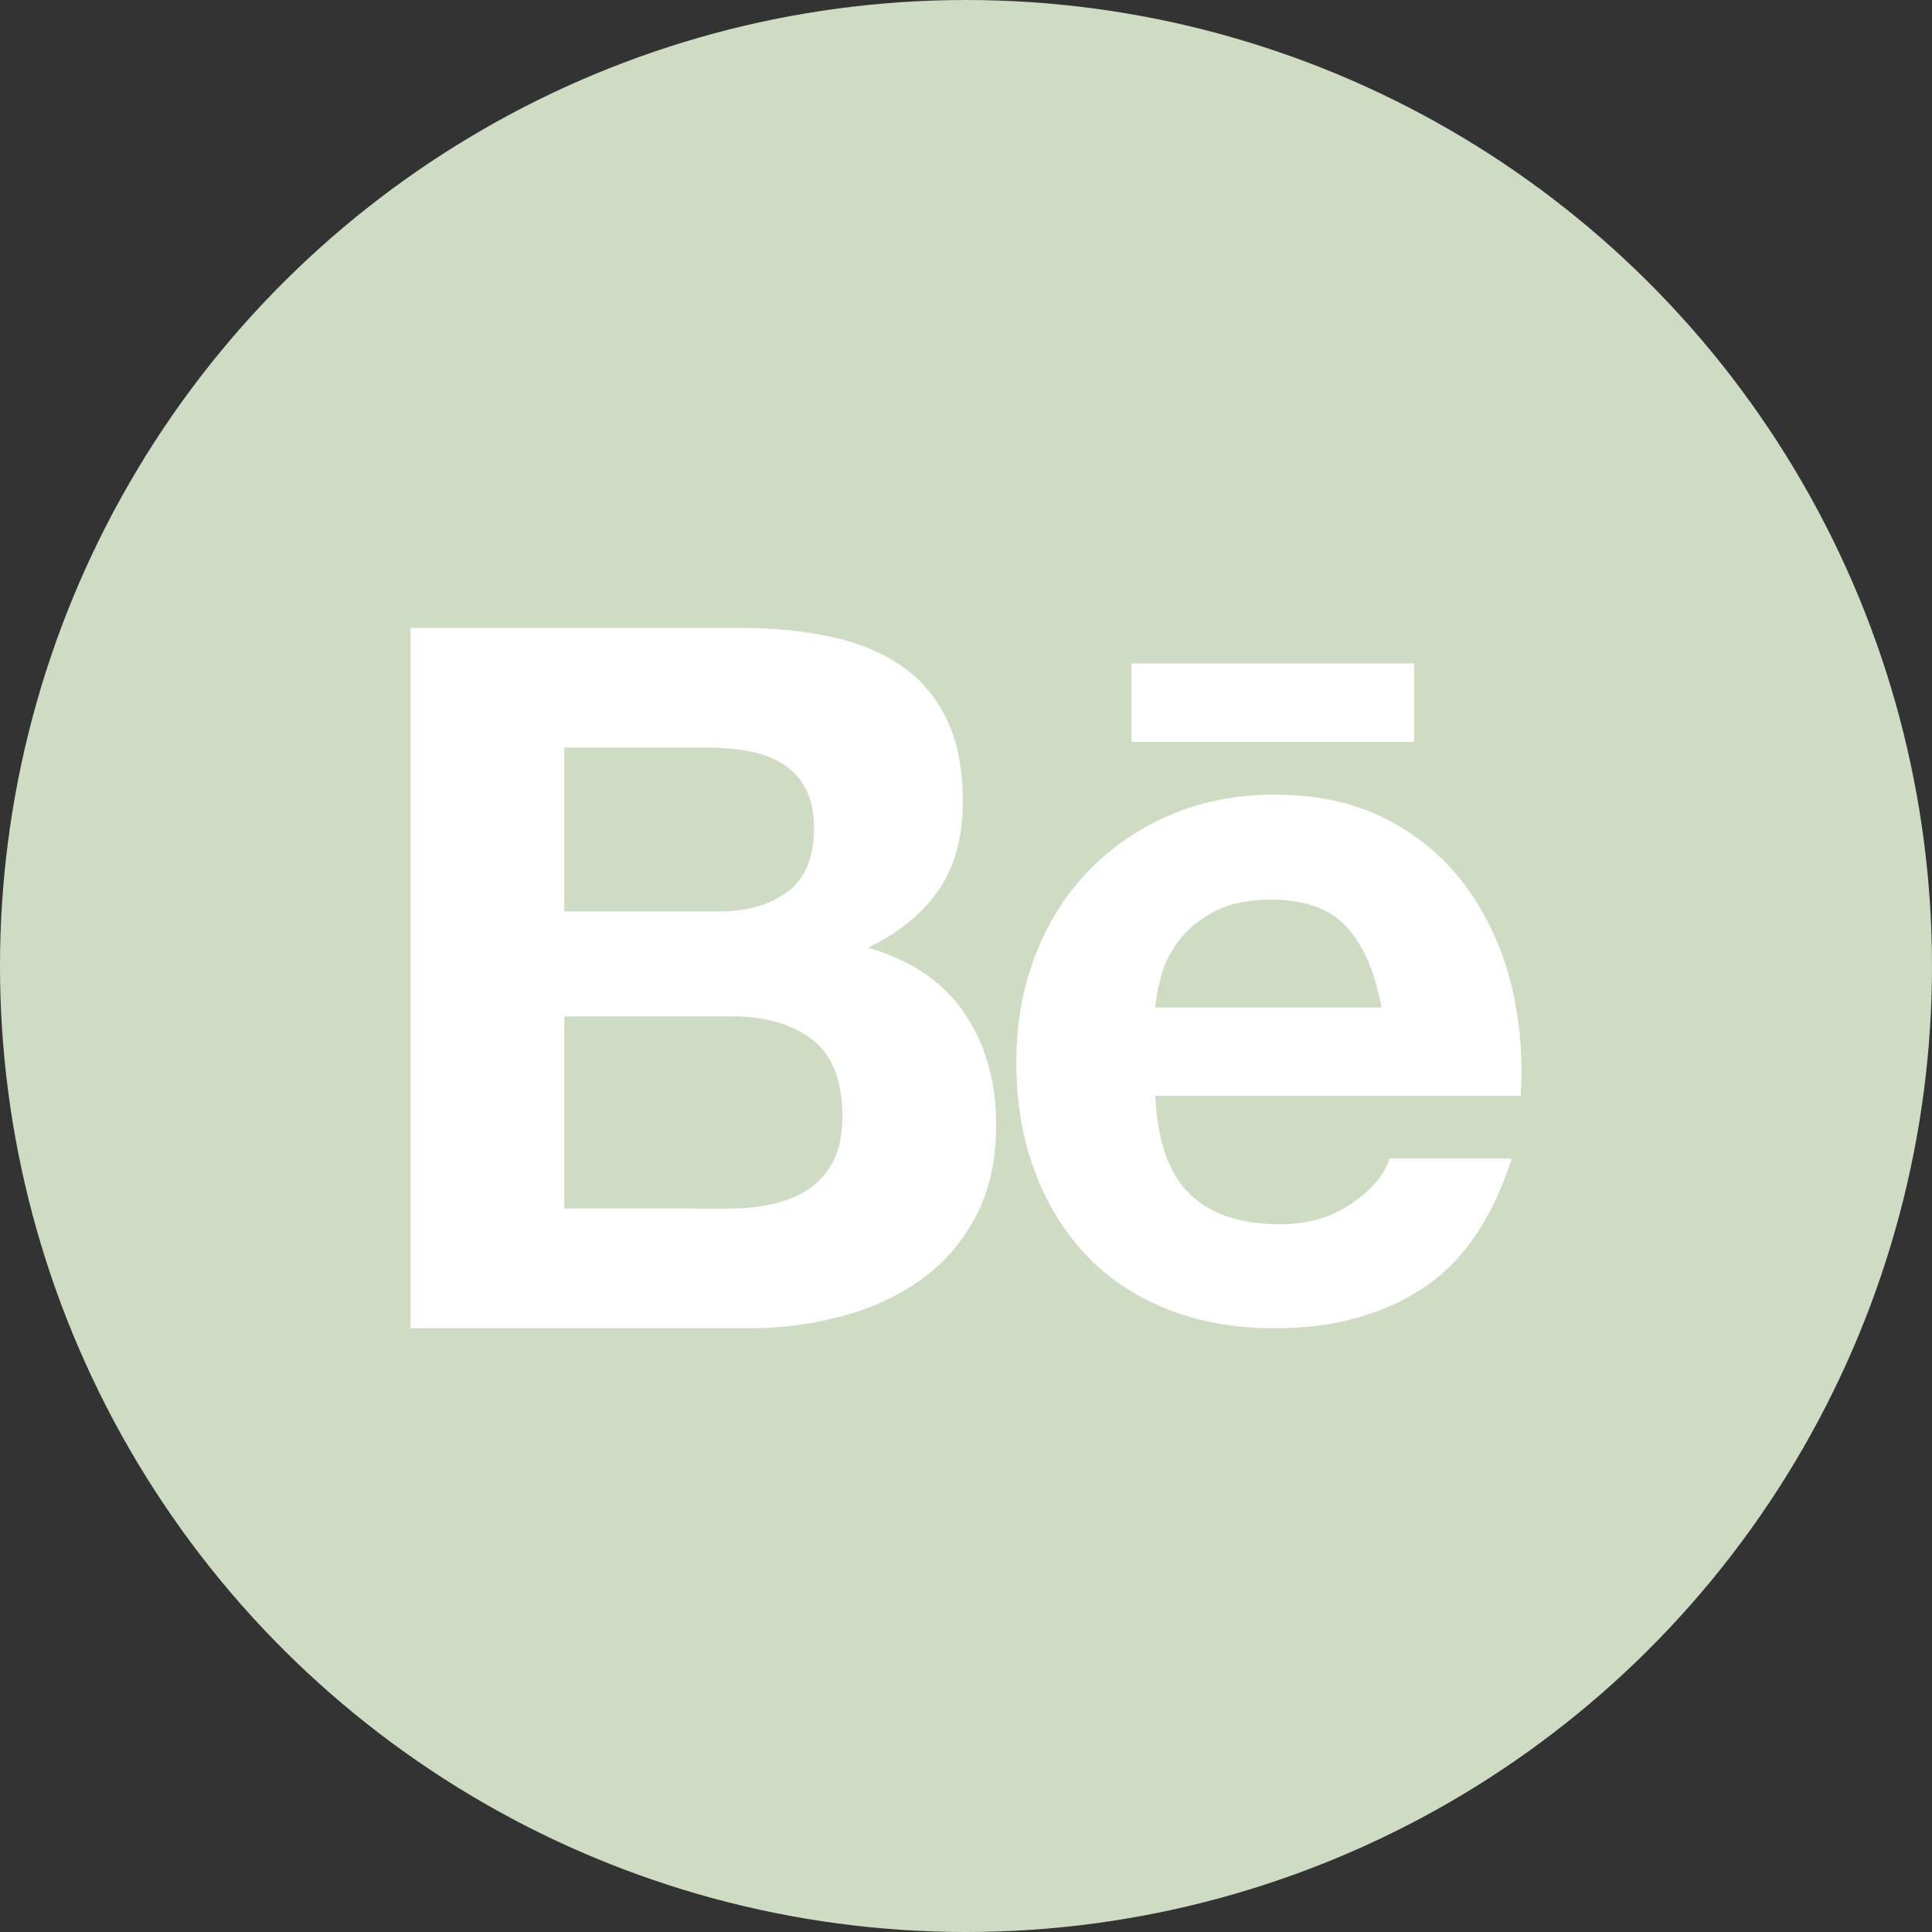
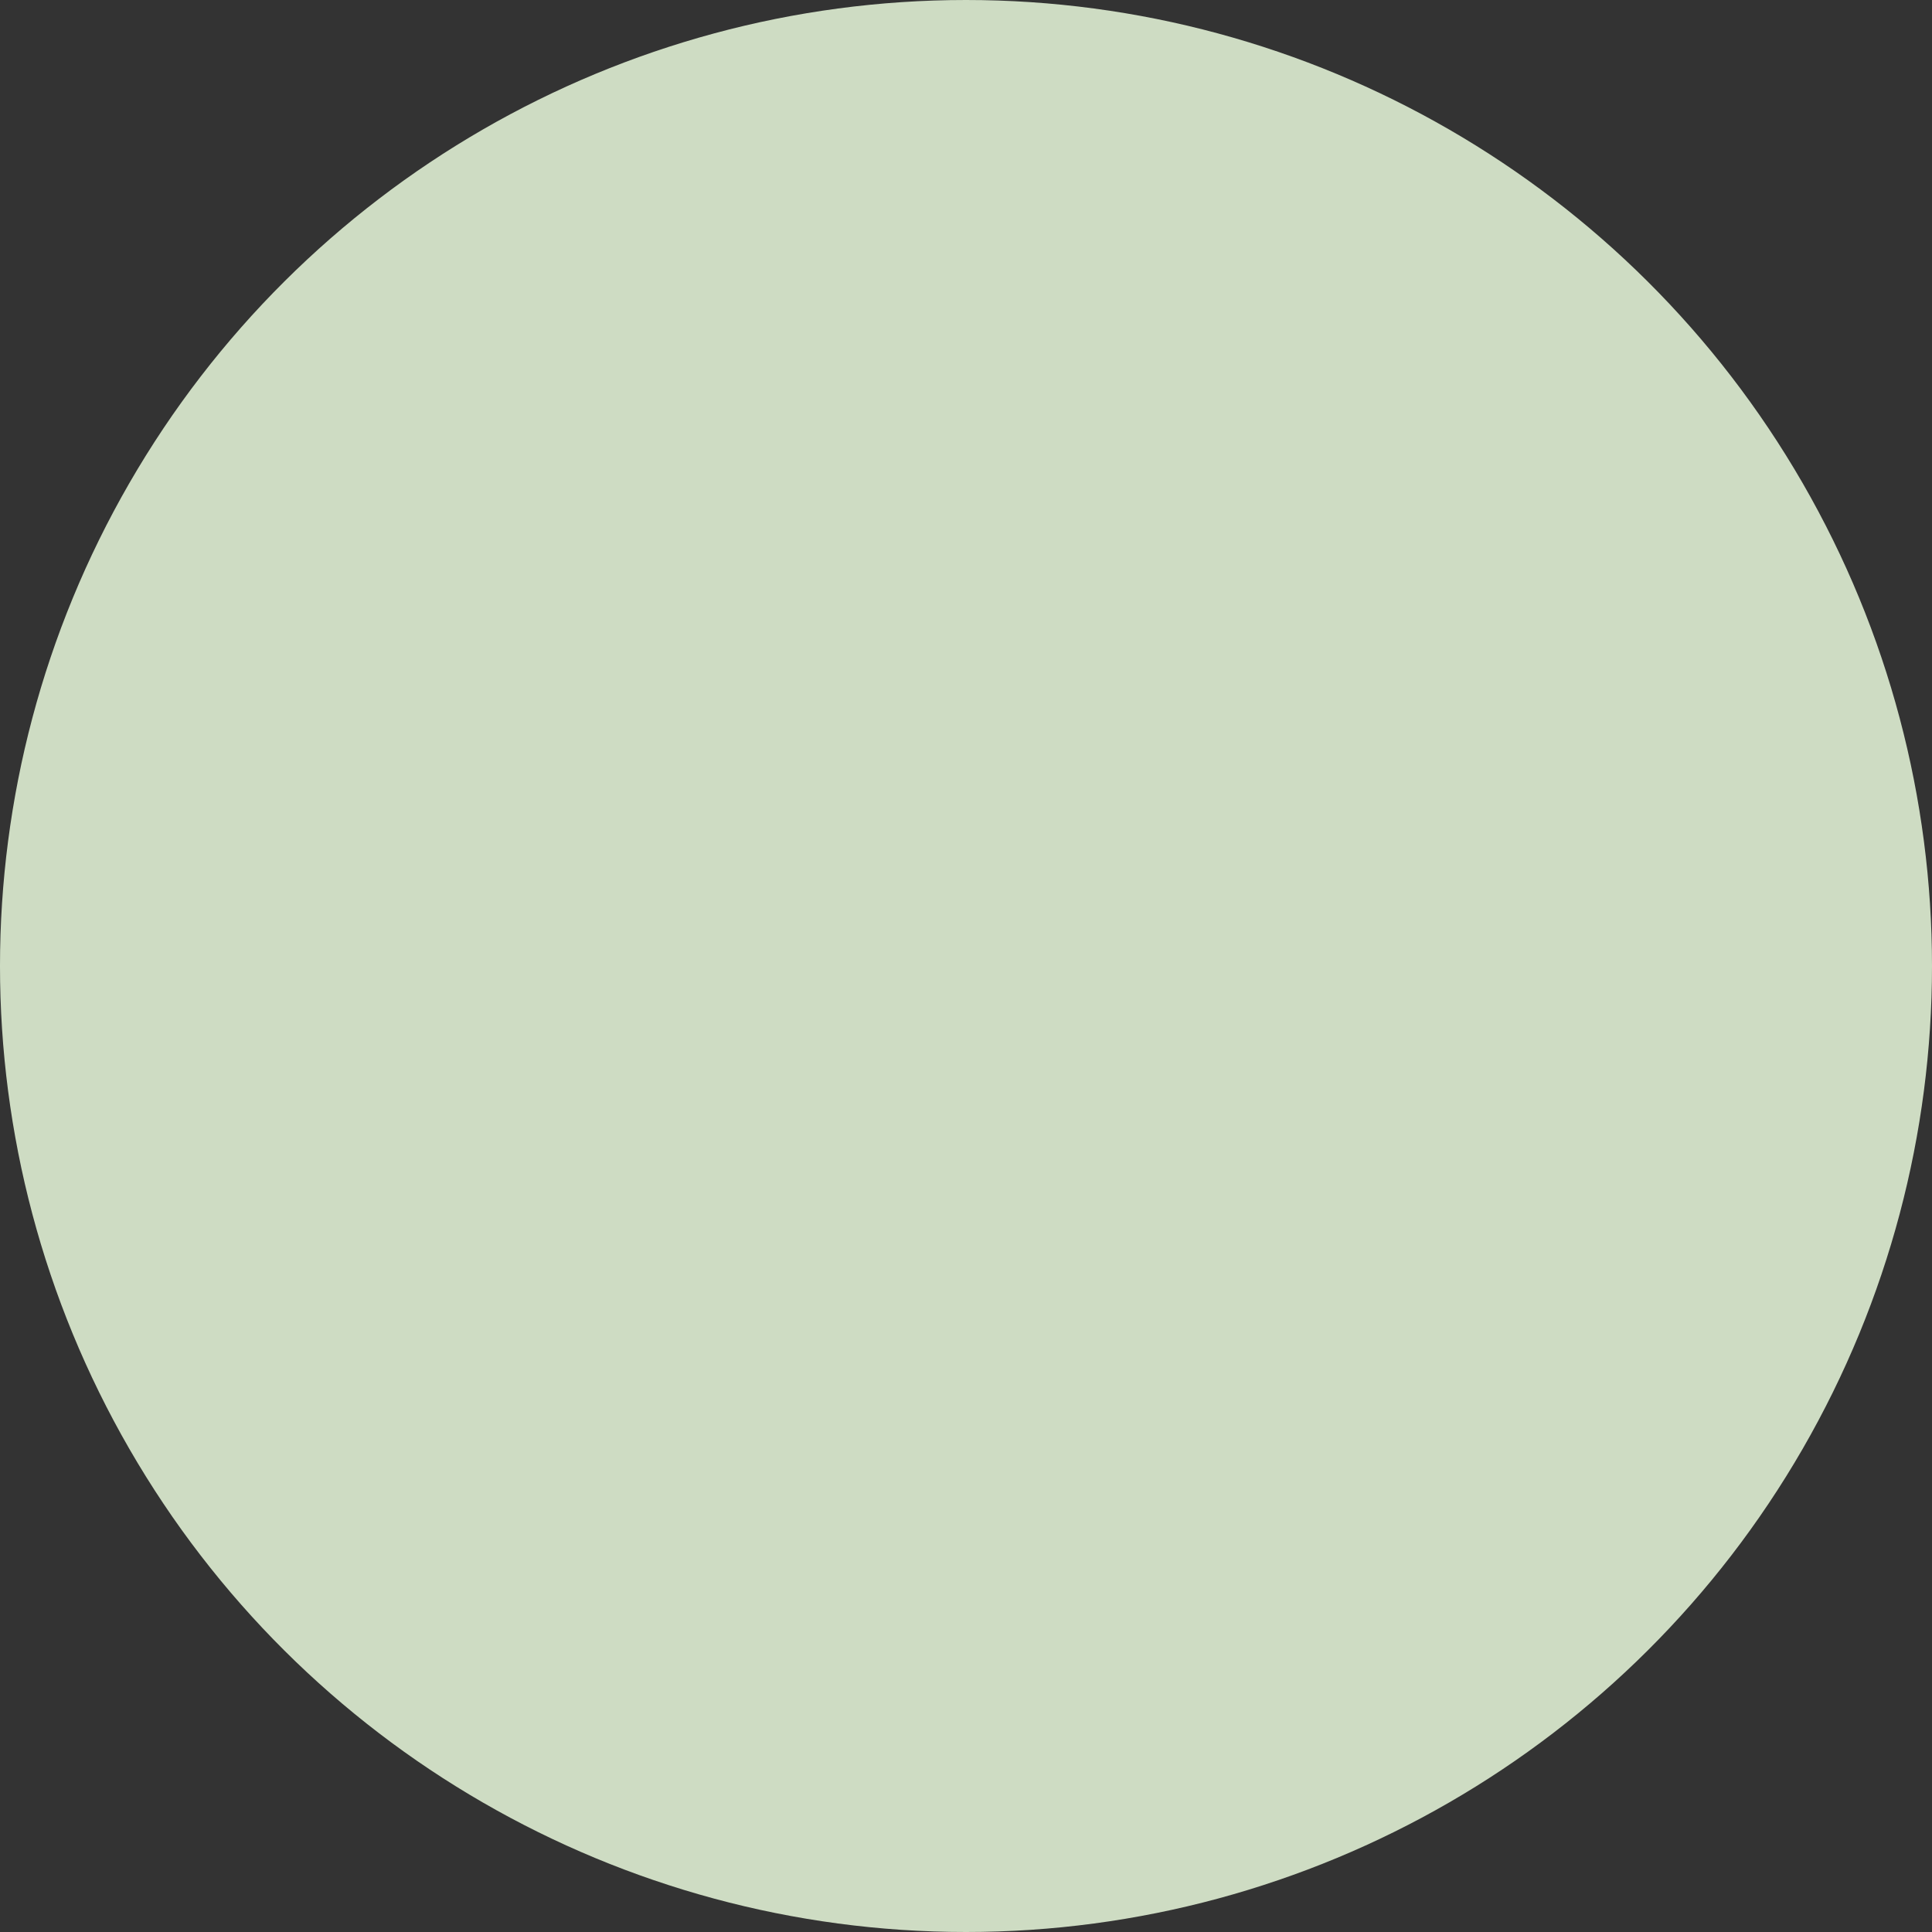
<svg xmlns="http://www.w3.org/2000/svg" width="80" height="80" viewBox="0 0 80 80" fill="none">
  <rect x="0" y="0" width="80" height="80" fill="#333333" stroke="none" />
  <circle cx="40" cy="40" r="40" transform="rotate(90 40 40)" fill="#CEDCC3" />
-   <path d="M30.624 26C32.002 26 33.259 26.122 34.395 26.366C35.53 26.609 36.503 27.009 37.314 27.564C38.125 28.119 38.753 28.857 39.2 29.778C39.645 30.698 39.868 31.835 39.868 33.189C39.868 34.652 39.537 35.87 38.875 36.845C38.212 37.819 37.233 38.618 35.936 39.241C37.719 39.755 39.051 40.656 39.929 41.942C40.807 43.228 41.248 44.779 41.248 46.593C41.248 48.055 40.964 49.321 40.396 50.391C39.828 51.461 39.064 52.334 38.105 53.01C37.145 53.687 36.051 54.188 34.821 54.513C33.584 54.839 32.309 55.002 31.03 55H17V26H30.624ZM29.813 37.739C30.948 37.739 31.881 37.468 32.611 36.926C33.34 36.385 33.705 35.504 33.705 34.286C33.705 33.609 33.584 33.054 33.341 32.621C33.097 32.188 32.773 31.849 32.367 31.605C31.962 31.361 31.496 31.193 30.968 31.098C30.426 31.002 29.877 30.954 29.326 30.955H23.366V37.739L29.813 37.739ZM30.178 50.045C30.799 50.045 31.394 49.984 31.962 49.862C32.529 49.74 33.029 49.537 33.462 49.252C33.894 48.969 34.239 48.582 34.496 48.095C34.753 47.608 34.881 46.985 34.881 46.226C34.881 44.738 34.462 43.675 33.624 43.038C32.786 42.402 31.678 42.084 30.299 42.084H23.366V50.044L30.178 50.045ZM49.259 49.436C50.124 50.276 51.367 50.695 52.989 50.695C54.151 50.695 55.151 50.404 55.989 49.822C56.827 49.24 57.341 48.624 57.53 47.974H62.599C61.788 50.492 60.544 52.293 58.868 53.375C57.192 54.459 55.164 55 52.786 55C51.137 55 49.65 54.736 48.326 54.208C47.001 53.68 45.879 52.928 44.961 51.954C44.041 50.979 43.332 49.816 42.832 48.461C42.331 47.108 42.082 45.618 42.082 43.993C42.082 42.423 42.338 40.961 42.852 39.607C43.365 38.254 44.095 37.082 45.042 36.093C45.987 35.106 47.116 34.327 48.427 33.758C49.738 33.19 51.191 32.905 52.786 32.905C54.57 32.905 56.124 33.251 57.449 33.941C58.773 34.631 59.862 35.56 60.714 36.723C61.565 37.888 62.179 39.215 62.559 40.703C62.937 42.193 63.072 43.75 62.964 45.374H47.84C47.921 47.242 48.393 48.597 49.259 49.436ZM55.767 38.388C55.077 37.63 54.029 37.251 52.624 37.251C51.705 37.251 50.942 37.407 50.334 37.718C49.725 38.03 49.239 38.415 48.873 38.876C48.509 39.336 48.252 39.824 48.103 40.338C47.955 40.852 47.867 41.313 47.84 41.719H57.206C56.936 40.256 56.456 39.146 55.767 38.388ZM46.856 27.473H58.559V30.723H46.856V27.473Z" fill="white" />
</svg>